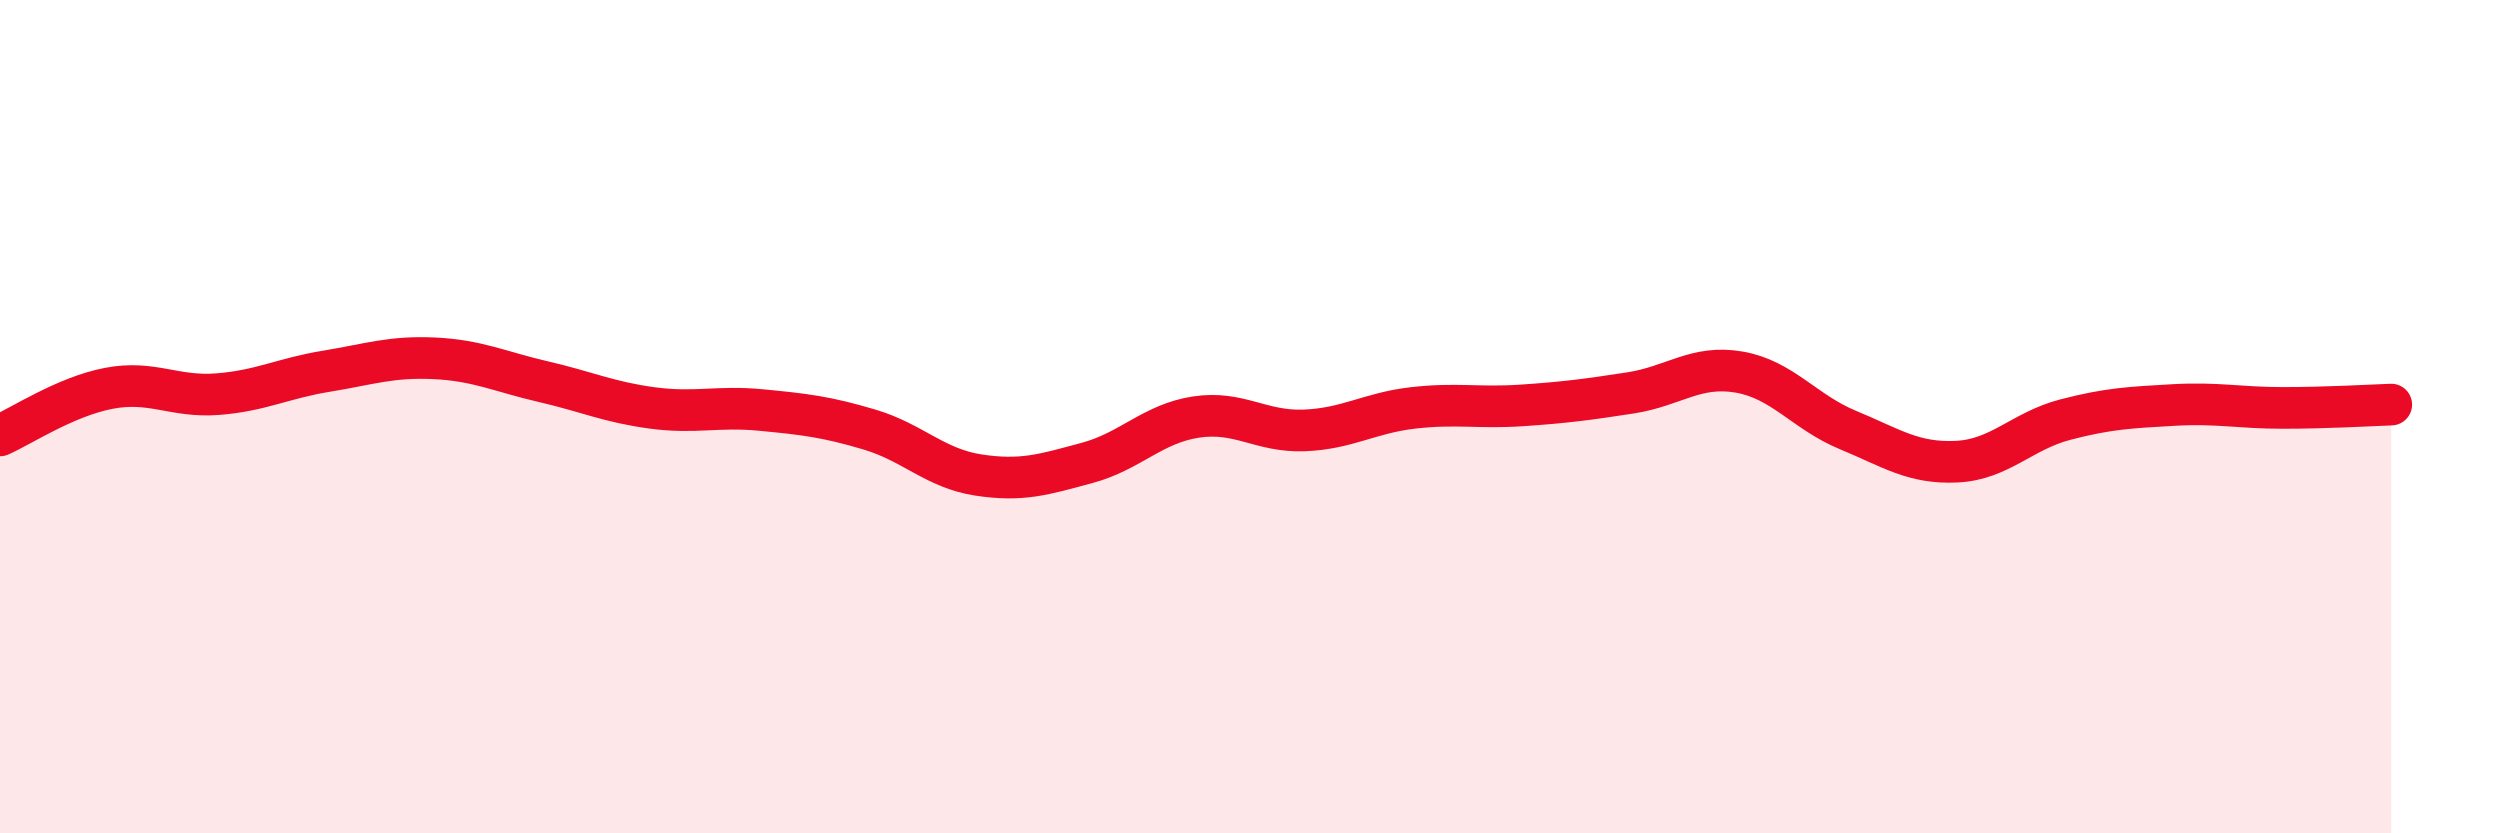
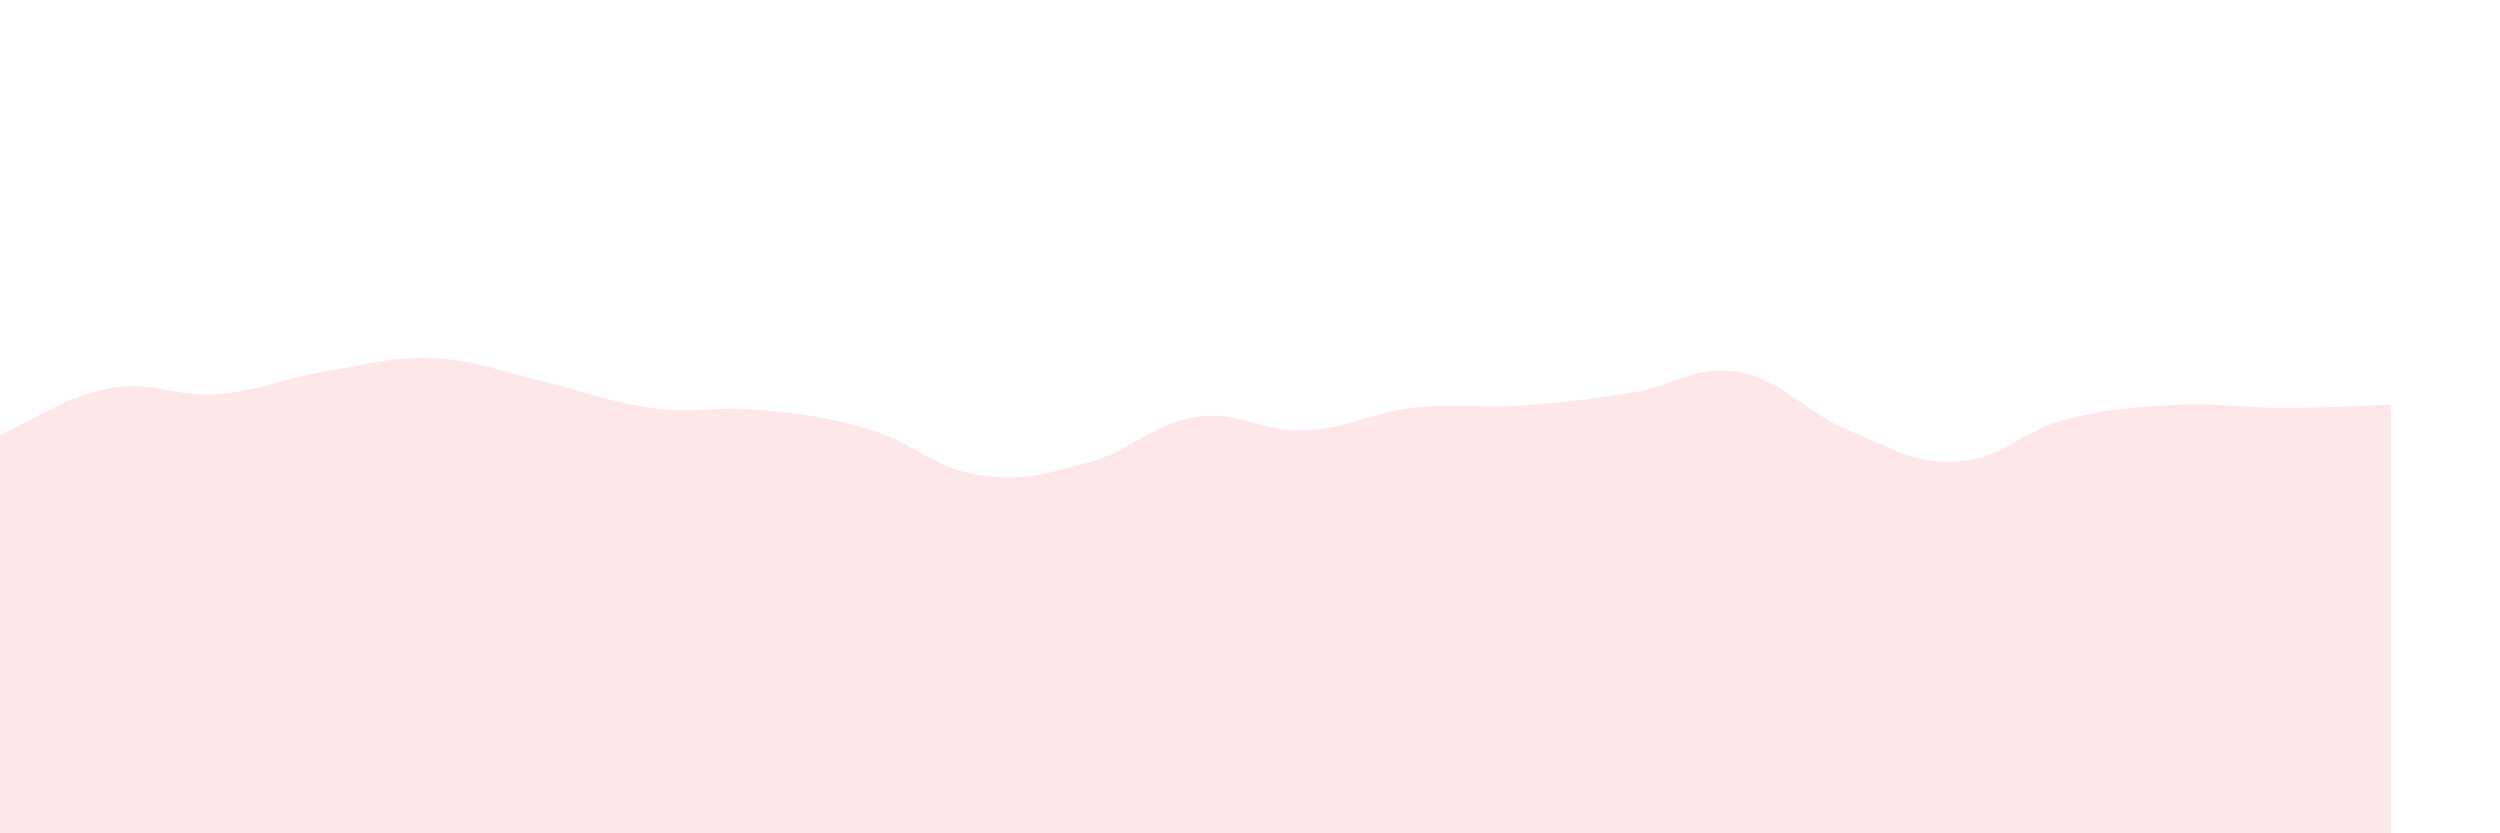
<svg xmlns="http://www.w3.org/2000/svg" width="60" height="20" viewBox="0 0 60 20">
  <path d="M 0,10.45 C 0.52,10.22 1.57,9.52 2.61,9.32 C 3.65,9.12 4.18,9.54 5.22,9.46 C 6.26,9.38 6.79,9.08 7.83,8.91 C 8.87,8.74 9.39,8.55 10.43,8.6 C 11.47,8.65 12,8.92 13.04,9.16 C 14.08,9.4 14.61,9.65 15.65,9.79 C 16.69,9.93 17.22,9.74 18.26,9.84 C 19.3,9.94 19.83,10 20.87,10.31 C 21.91,10.62 22.44,11.24 23.48,11.4 C 24.52,11.56 25.05,11.39 26.09,11.11 C 27.13,10.83 27.66,10.17 28.7,10.01 C 29.74,9.85 30.26,10.37 31.3,10.33 C 32.34,10.29 32.87,9.91 33.91,9.79 C 34.95,9.67 35.48,9.8 36.52,9.73 C 37.56,9.66 38.09,9.59 39.13,9.43 C 40.17,9.27 40.7,8.75 41.74,8.93 C 42.78,9.11 43.31,9.89 44.35,10.32 C 45.39,10.75 45.92,11.13 46.96,11.08 C 48,11.03 48.53,10.34 49.57,10.07 C 50.61,9.8 51.13,9.78 52.17,9.72 C 53.21,9.66 53.74,9.79 54.78,9.79 C 55.82,9.79 56.87,9.73 57.39,9.71L57.39 20L0 20Z" fill="#EB0A25" opacity="0.1" stroke-linecap="round" stroke-linejoin="round" />
-   <path d="M 0,10.45 C 0.52,10.22 1.57,9.52 2.61,9.32 C 3.65,9.12 4.18,9.54 5.22,9.46 C 6.26,9.38 6.79,9.08 7.83,8.91 C 8.87,8.74 9.39,8.55 10.43,8.6 C 11.47,8.65 12,8.92 13.04,9.16 C 14.08,9.4 14.61,9.65 15.65,9.79 C 16.69,9.93 17.22,9.74 18.26,9.84 C 19.3,9.94 19.83,10 20.87,10.31 C 21.91,10.62 22.44,11.24 23.48,11.4 C 24.52,11.56 25.05,11.39 26.09,11.11 C 27.13,10.83 27.66,10.17 28.7,10.01 C 29.74,9.85 30.26,10.37 31.3,10.33 C 32.34,10.29 32.87,9.91 33.91,9.79 C 34.95,9.67 35.48,9.8 36.52,9.73 C 37.56,9.66 38.09,9.59 39.13,9.43 C 40.17,9.27 40.7,8.75 41.74,8.93 C 42.78,9.11 43.31,9.89 44.35,10.32 C 45.39,10.75 45.92,11.13 46.96,11.08 C 48,11.03 48.53,10.34 49.57,10.07 C 50.61,9.8 51.13,9.78 52.17,9.72 C 53.21,9.66 53.74,9.79 54.78,9.79 C 55.82,9.79 56.87,9.73 57.39,9.71" stroke="#EB0A25" stroke-width="1" fill="none" stroke-linecap="round" stroke-linejoin="round" />
</svg>